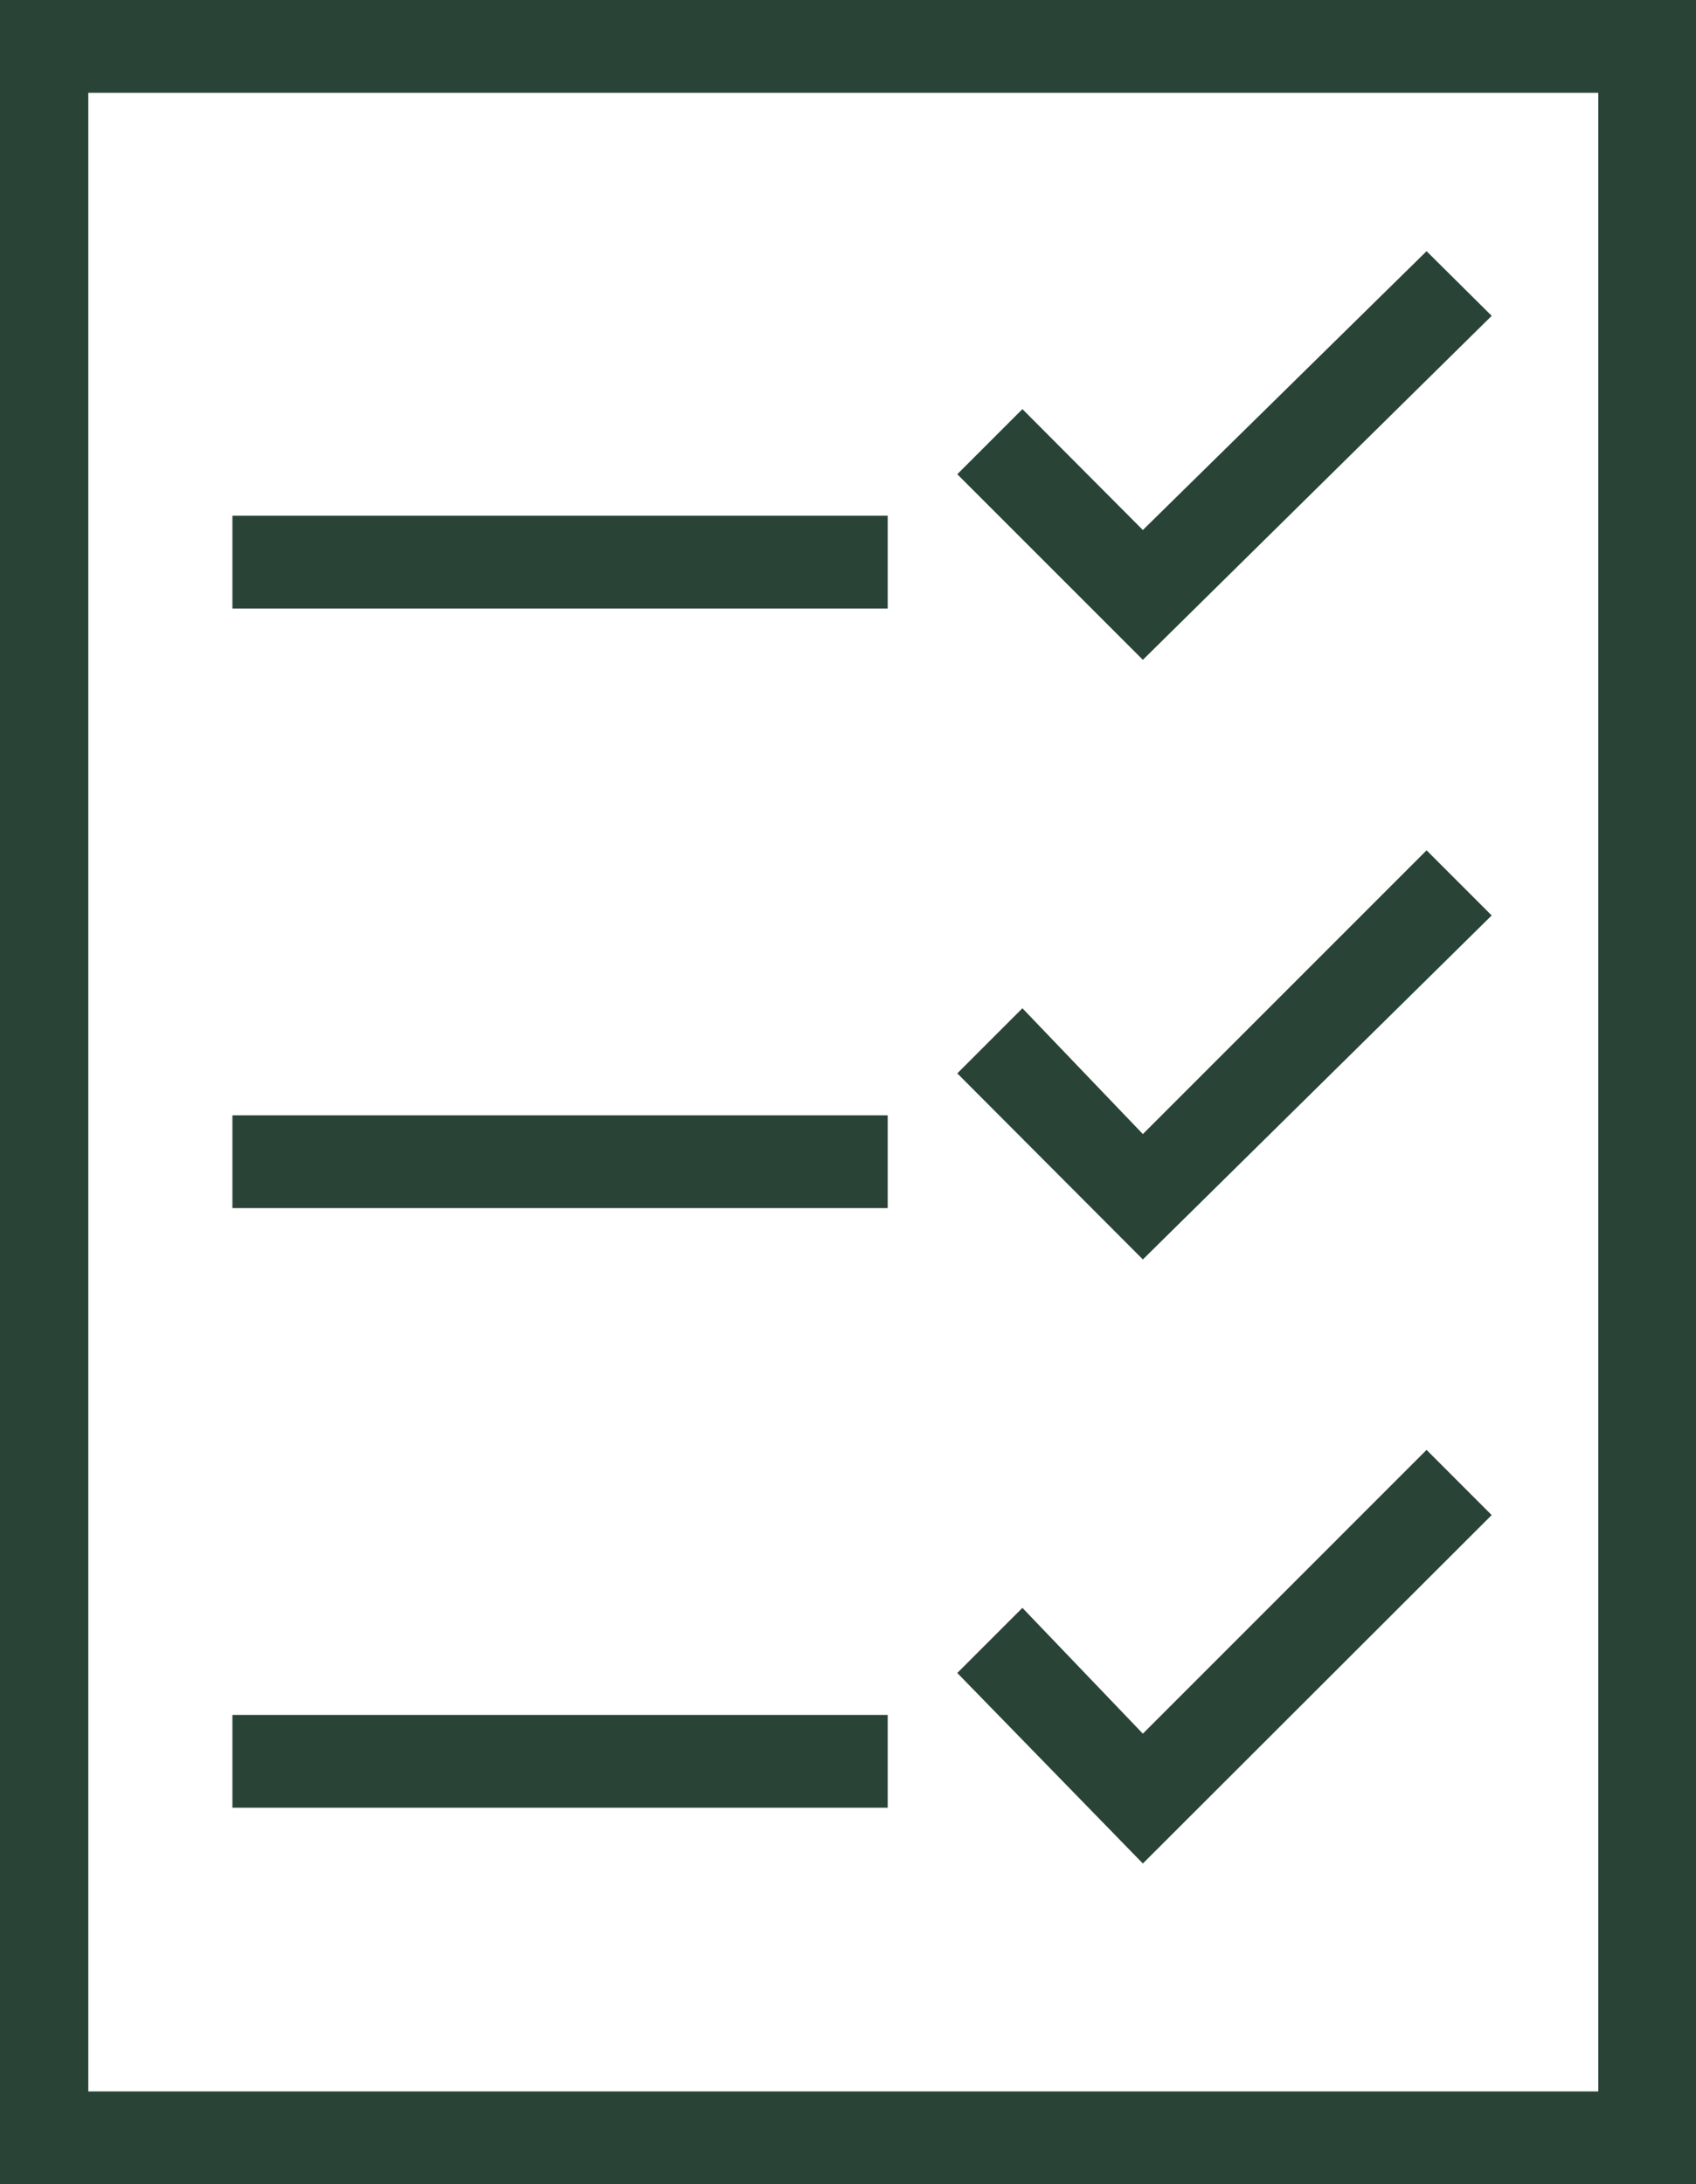
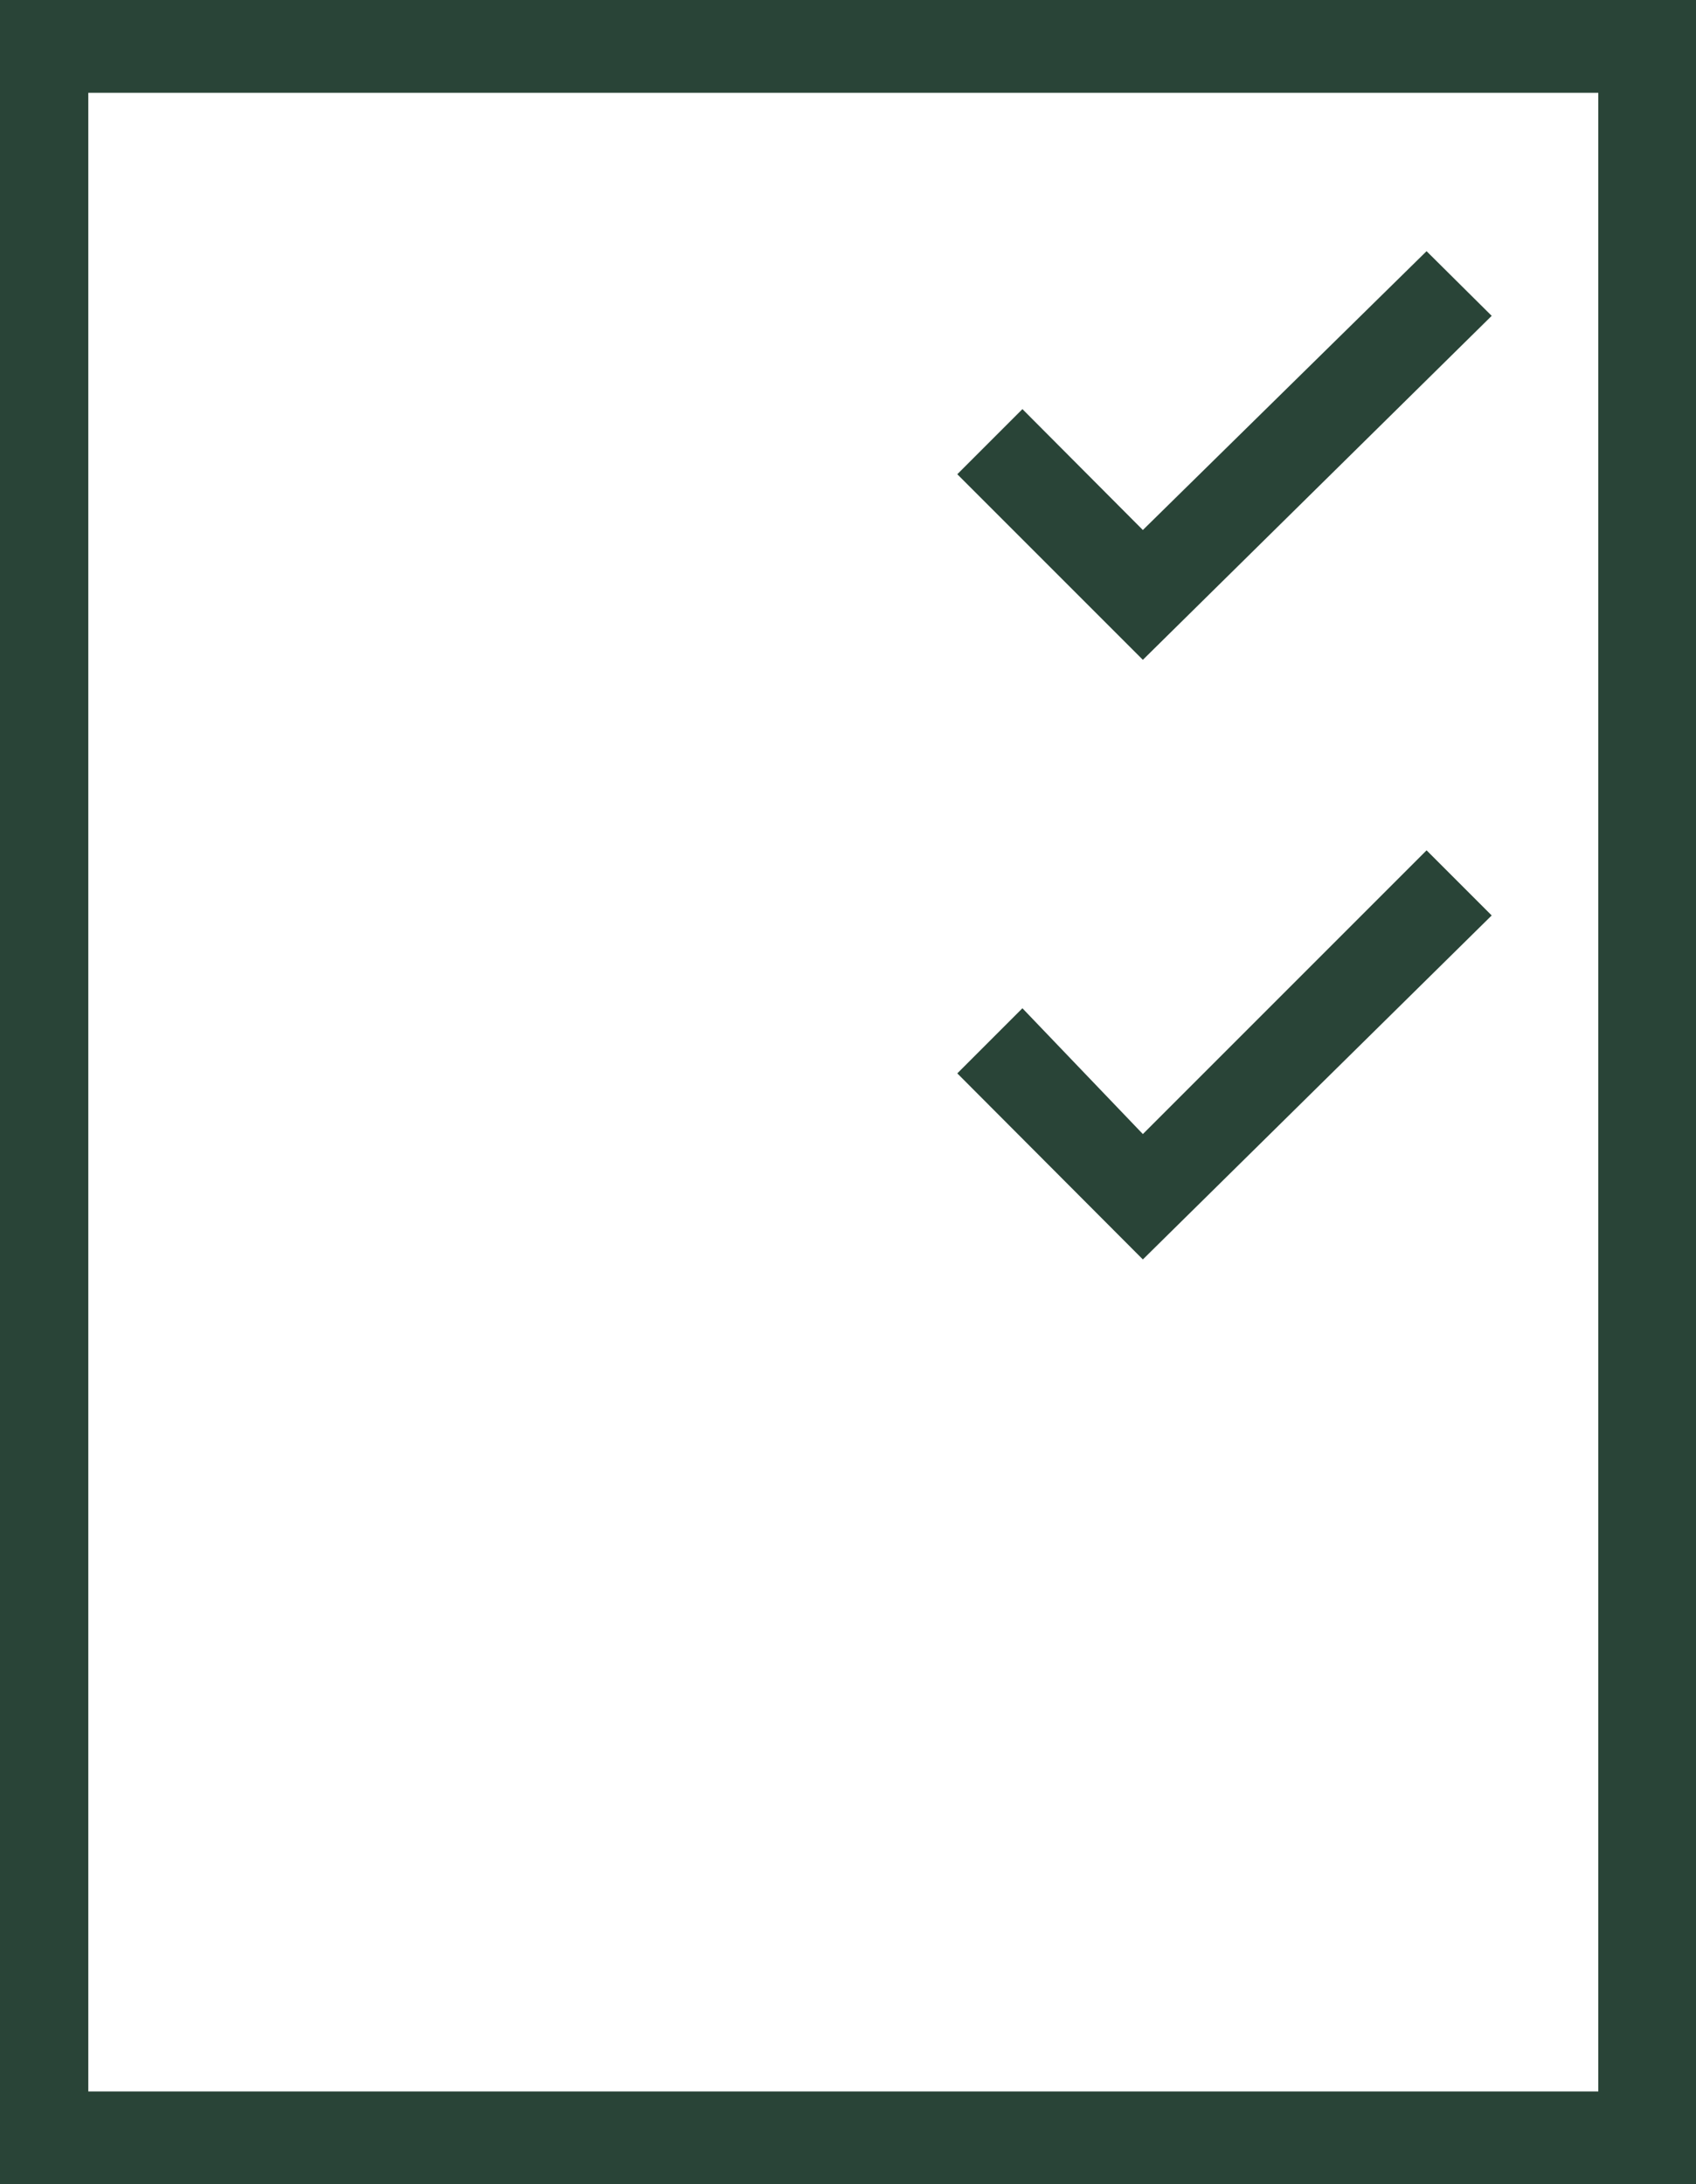
<svg xmlns="http://www.w3.org/2000/svg" width="46.593px" height="60px" viewBox="0 0 46.593 60" version="1.1">
  <g id="document-icon">
    <path d="M0 0L0 60L46.471 60L46.593 60L46.593 0L0 0ZM43.909 57.451L2.426 57.451L2.426 2.549L43.909 2.549L43.909 57.451Z" id="Shape" fill="#294437" stroke="none" />
-     <path d="M6.385 14.167L24.387 14.167L24.387 16.716L6.385 16.716L6.385 14.167Z" id="Rectangle" fill="#294437" stroke="none" />
    <path d="M40.98 8.676L39.191 6.9L31.397 14.559L28.088 11.238L26.299 13.027L31.397 18.125L40.98 8.676Z" id="Path" fill="#294437" stroke="none" />
-     <path d="M6.385 30.637L24.387 30.637L24.387 33.186L6.385 33.186L6.385 30.637Z" id="Rectangle" fill="#294437" stroke="none" />
    <path d="M40.98 25.147L39.191 23.358L31.397 31.152L28.088 27.696L26.299 29.485L31.397 34.596L40.98 25.147Z" id="Path" fill="#294437" stroke="none" />
-     <path d="M6.385 47.108L24.387 47.108L24.387 49.657L6.385 49.657L6.385 47.108Z" id="Rectangle" fill="#294437" stroke="none" />
-     <path d="M40.98 41.618L39.191 39.828L31.397 47.623L28.088 44.167L26.299 45.956L31.397 51.189L40.98 41.618Z" id="Path" fill="#294437" stroke="none" />
  </g>
</svg>